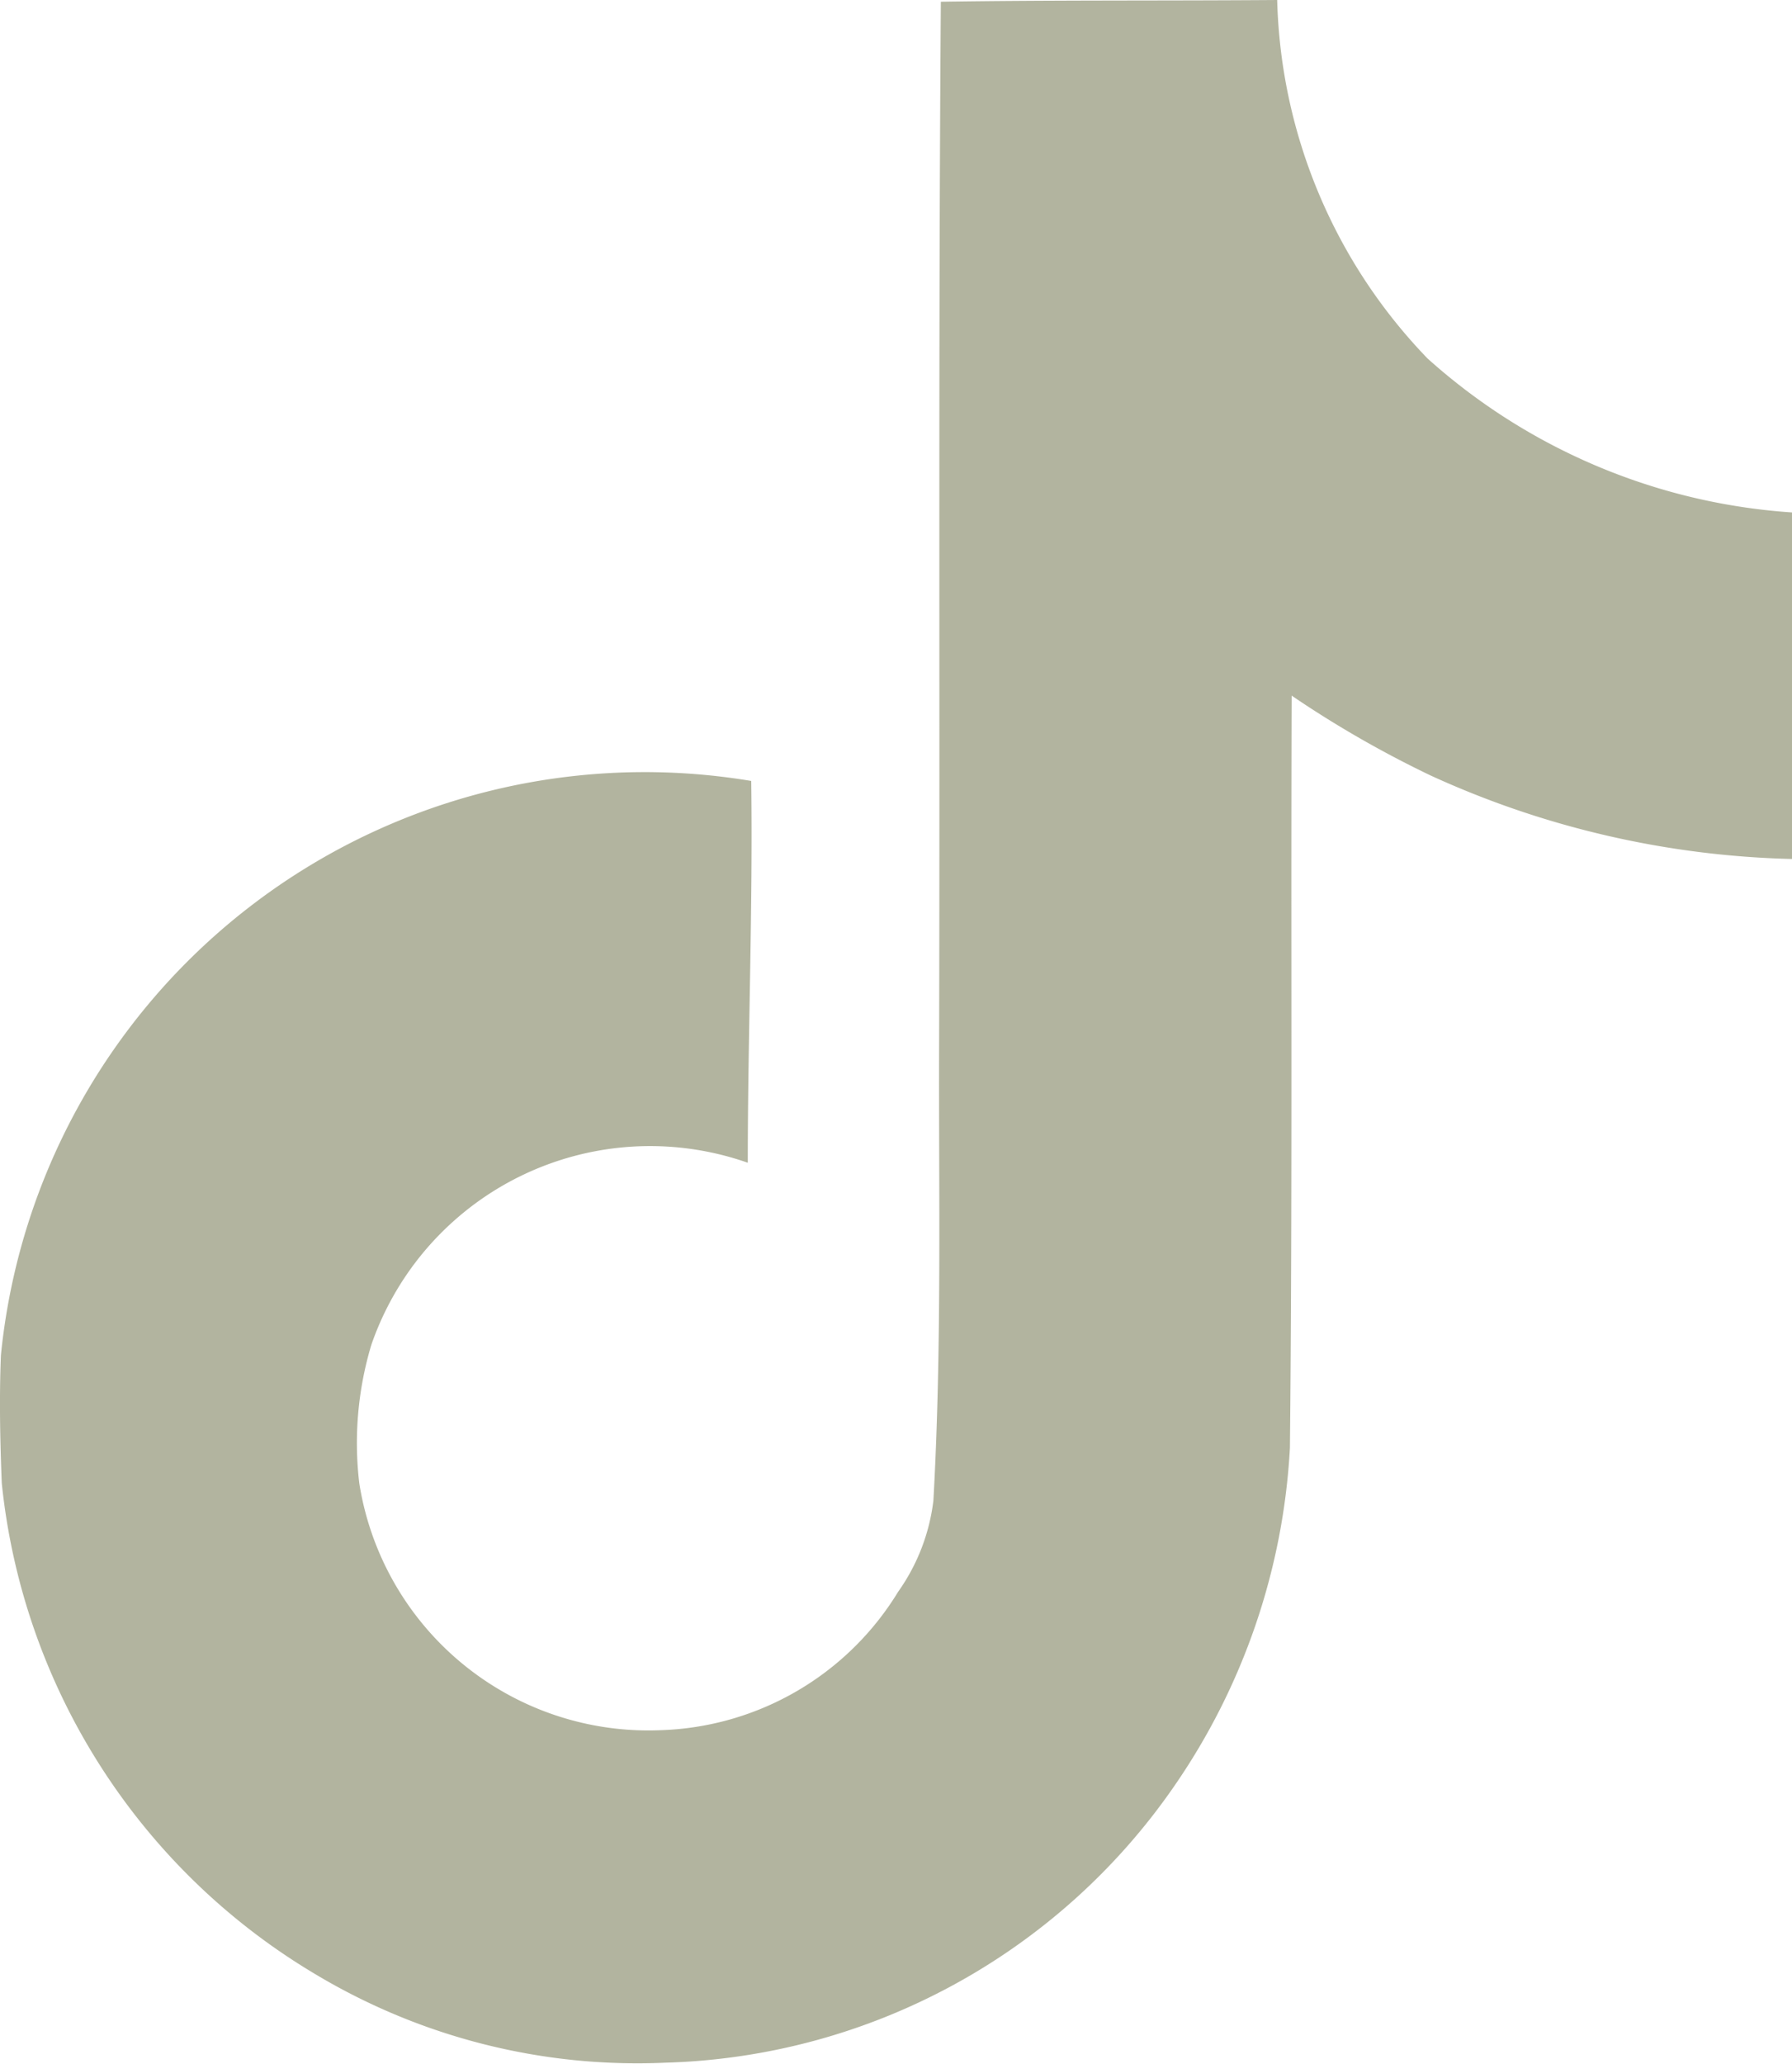
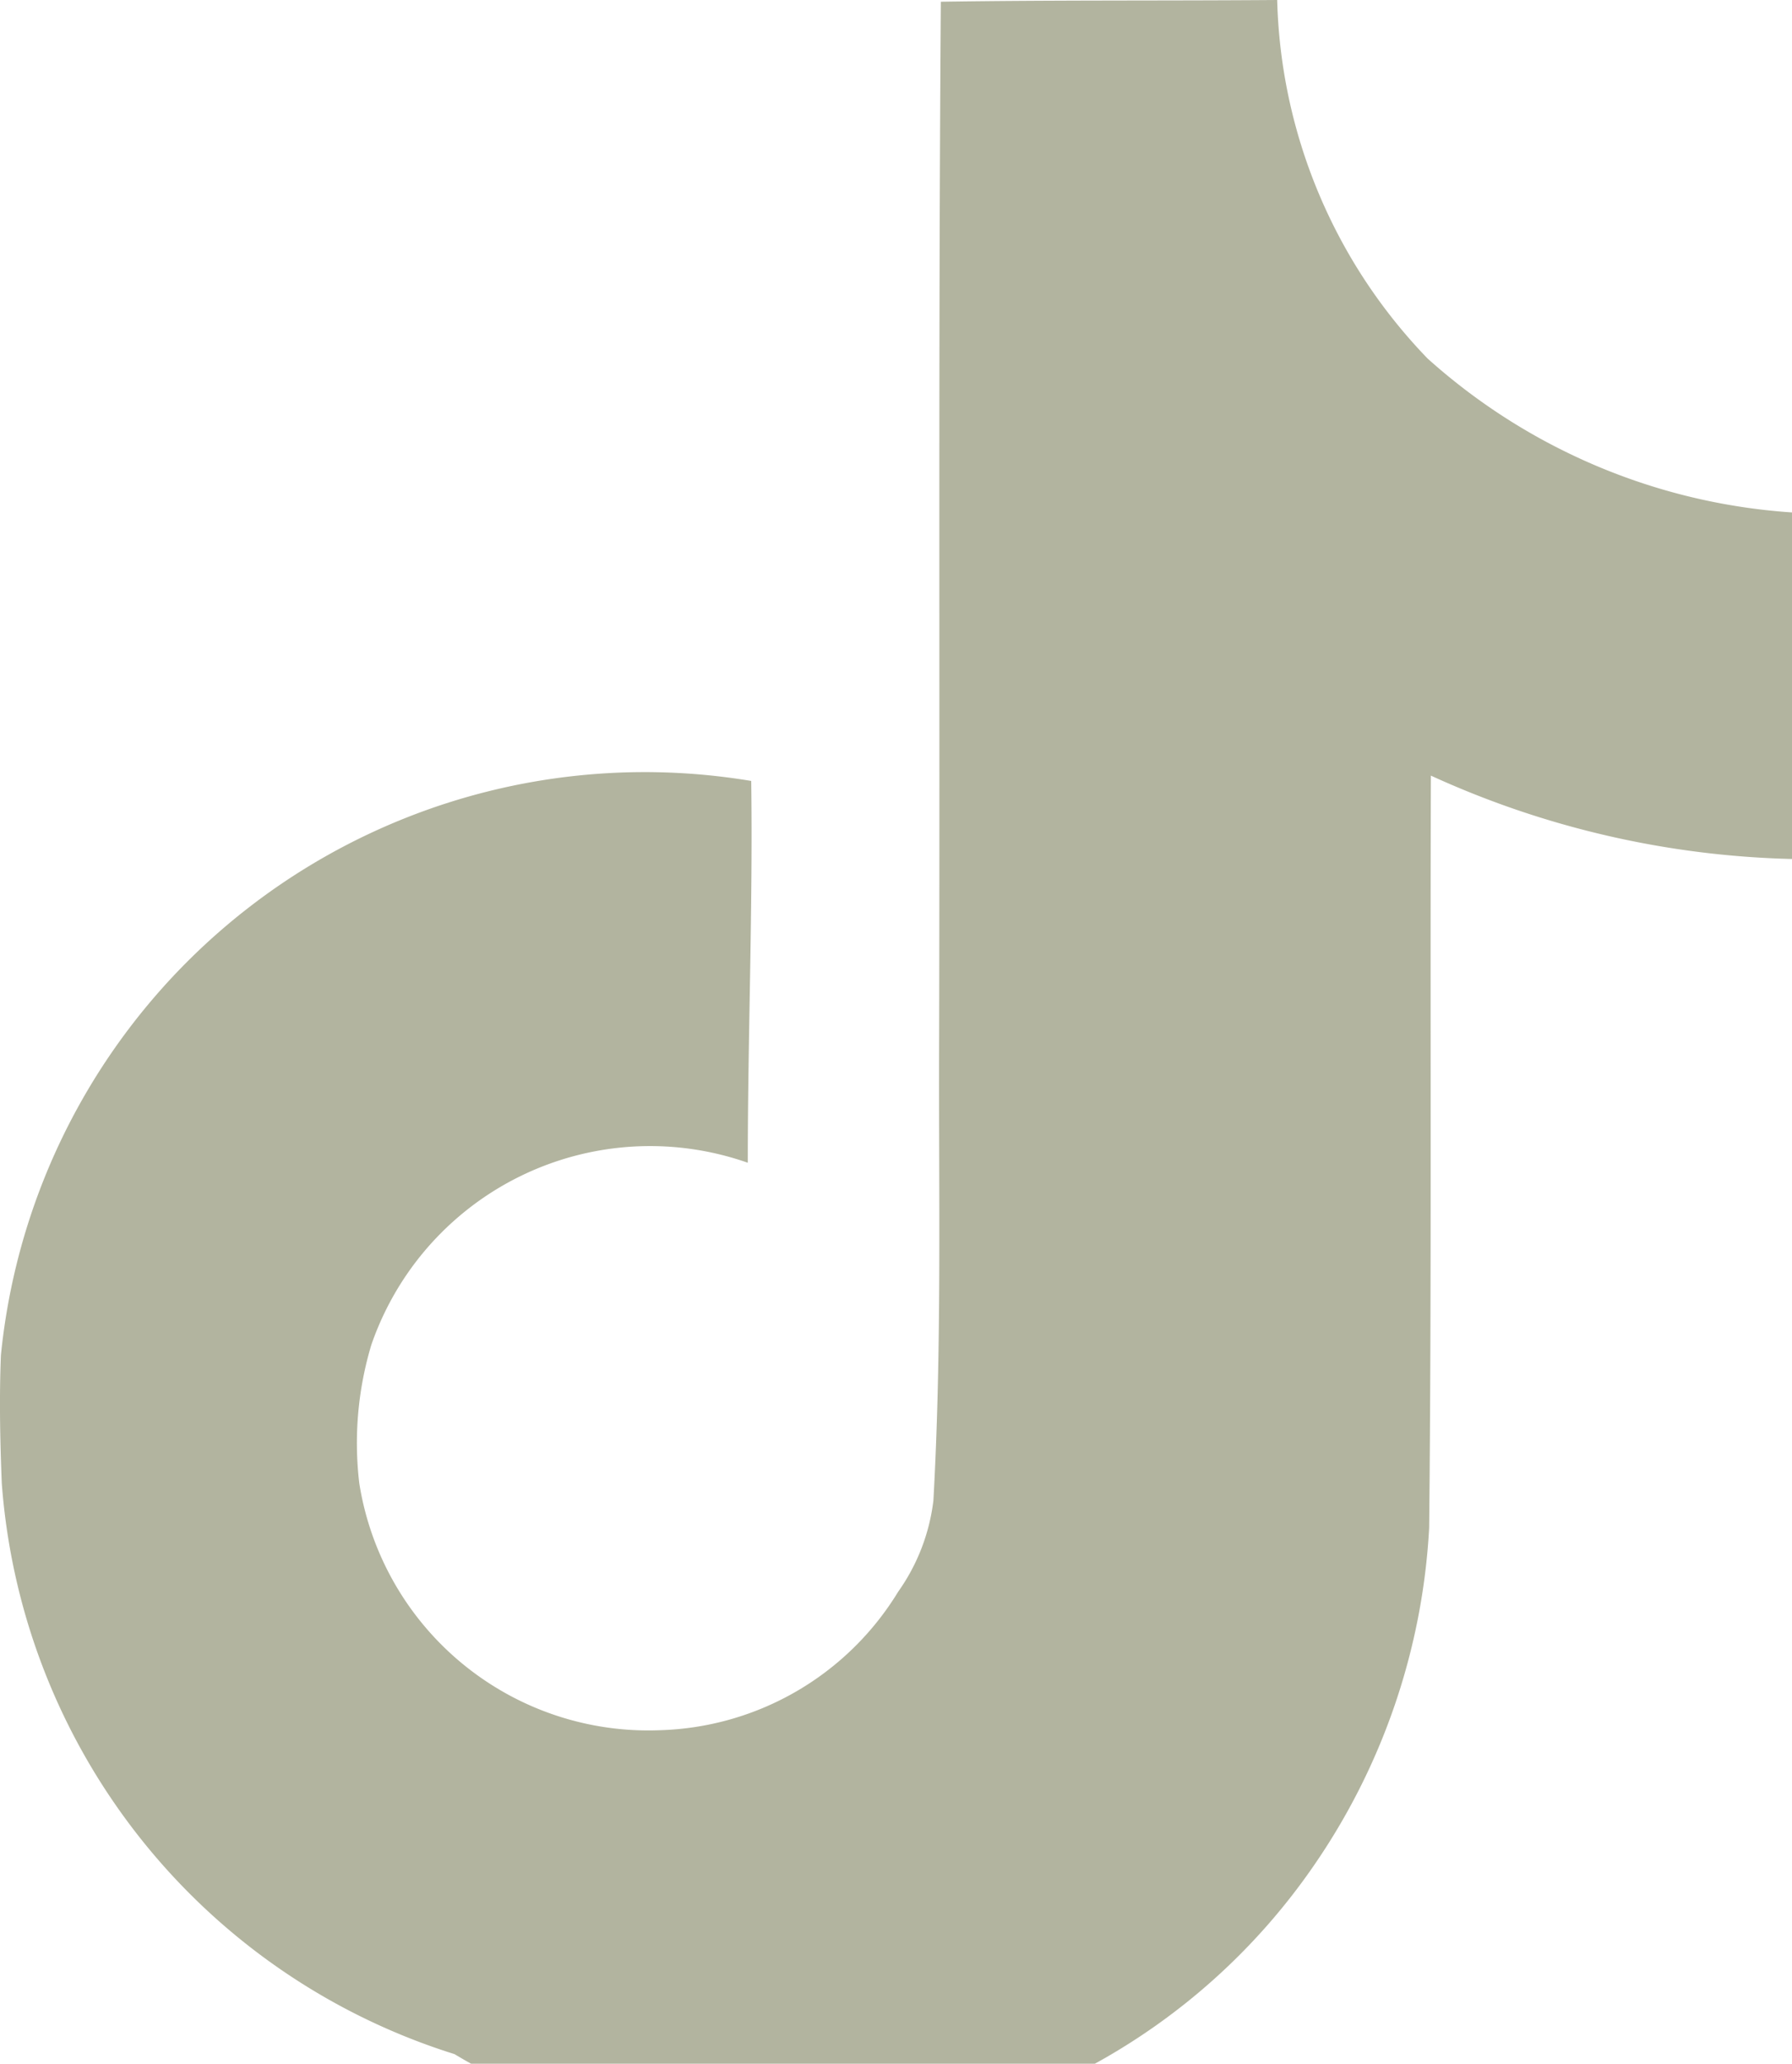
<svg xmlns="http://www.w3.org/2000/svg" width="31.223" height="35.939" viewBox="0 0 31.223 35.939">
-   <path id="Icon_simple-tiktok" data-name="Icon simple-tiktok" d="M18.767.03C20.729,0,22.675.015,24.622,0a9.327,9.327,0,0,0,2.621,6.244,10.56,10.56,0,0,0,6.349,2.68v6.035A16.028,16.028,0,0,1,27.3,13.507a18.5,18.5,0,0,1-2.426-1.393c-.015,4.373.015,8.745-.03,13.1a11.437,11.437,0,0,1-2.022,5.9,11.156,11.156,0,0,1-8.85,4.807,10.919,10.919,0,0,1-6.11-1.542A11.292,11.292,0,0,1,2.4,25.831c-.03-.749-.045-1.5-.015-2.231a11.273,11.273,0,0,1,13.073-10c.03,2.216-.06,4.432-.06,6.649A5.138,5.138,0,0,0,8.839,23.42a5.94,5.94,0,0,0-.21,2.411,5.1,5.1,0,0,0,5.241,4.3,5.031,5.031,0,0,0,4.148-2.411,3.455,3.455,0,0,0,.614-1.587c.15-2.68.09-5.346.1-8.026.015-6.035-.015-12.054.03-18.074Z" transform="translate(-2.369)" fill="#b2b49f" />
+   <path id="Icon_simple-tiktok" data-name="Icon simple-tiktok" d="M18.767.03C20.729,0,22.675.015,24.622,0a9.327,9.327,0,0,0,2.621,6.244,10.56,10.56,0,0,0,6.349,2.68v6.035A16.028,16.028,0,0,1,27.3,13.507c-.015,4.373.015,8.745-.03,13.1a11.437,11.437,0,0,1-2.022,5.9,11.156,11.156,0,0,1-8.85,4.807,10.919,10.919,0,0,1-6.11-1.542A11.292,11.292,0,0,1,2.4,25.831c-.03-.749-.045-1.5-.015-2.231a11.273,11.273,0,0,1,13.073-10c.03,2.216-.06,4.432-.06,6.649A5.138,5.138,0,0,0,8.839,23.42a5.94,5.94,0,0,0-.21,2.411,5.1,5.1,0,0,0,5.241,4.3,5.031,5.031,0,0,0,4.148-2.411,3.455,3.455,0,0,0,.614-1.587c.15-2.68.09-5.346.1-8.026.015-6.035-.015-12.054.03-18.074Z" transform="translate(-2.369)" fill="#b2b49f" />
</svg>